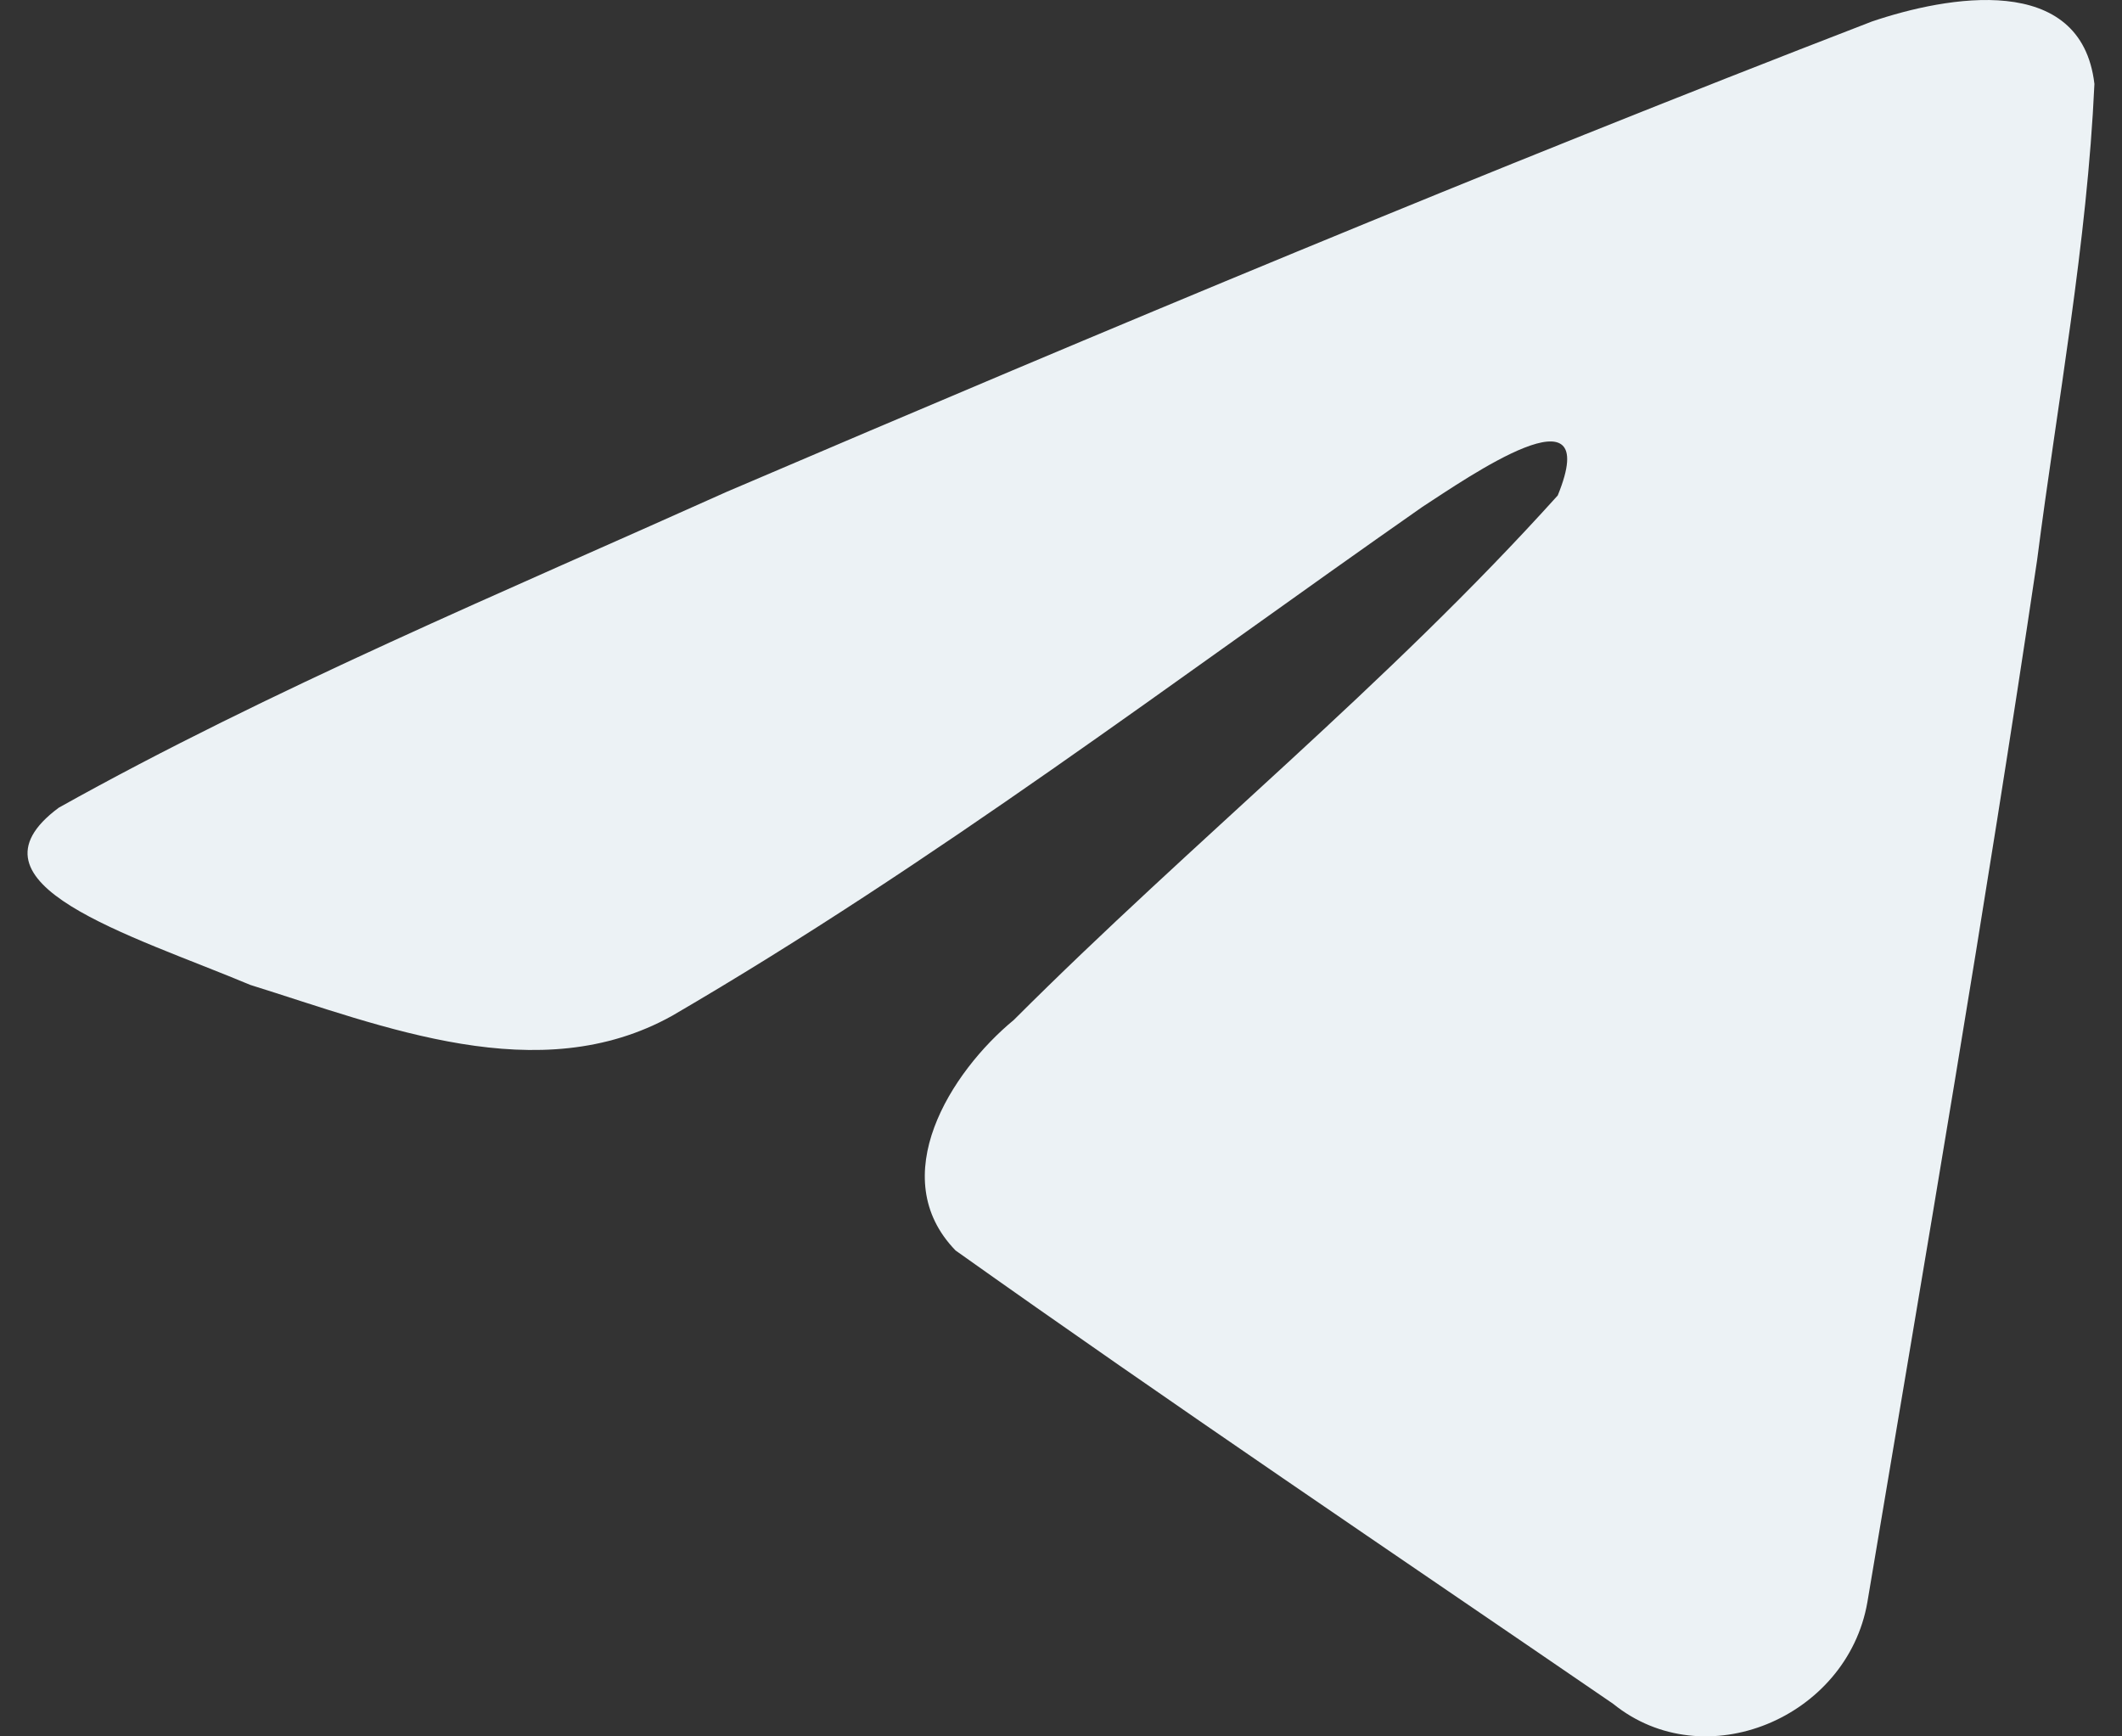
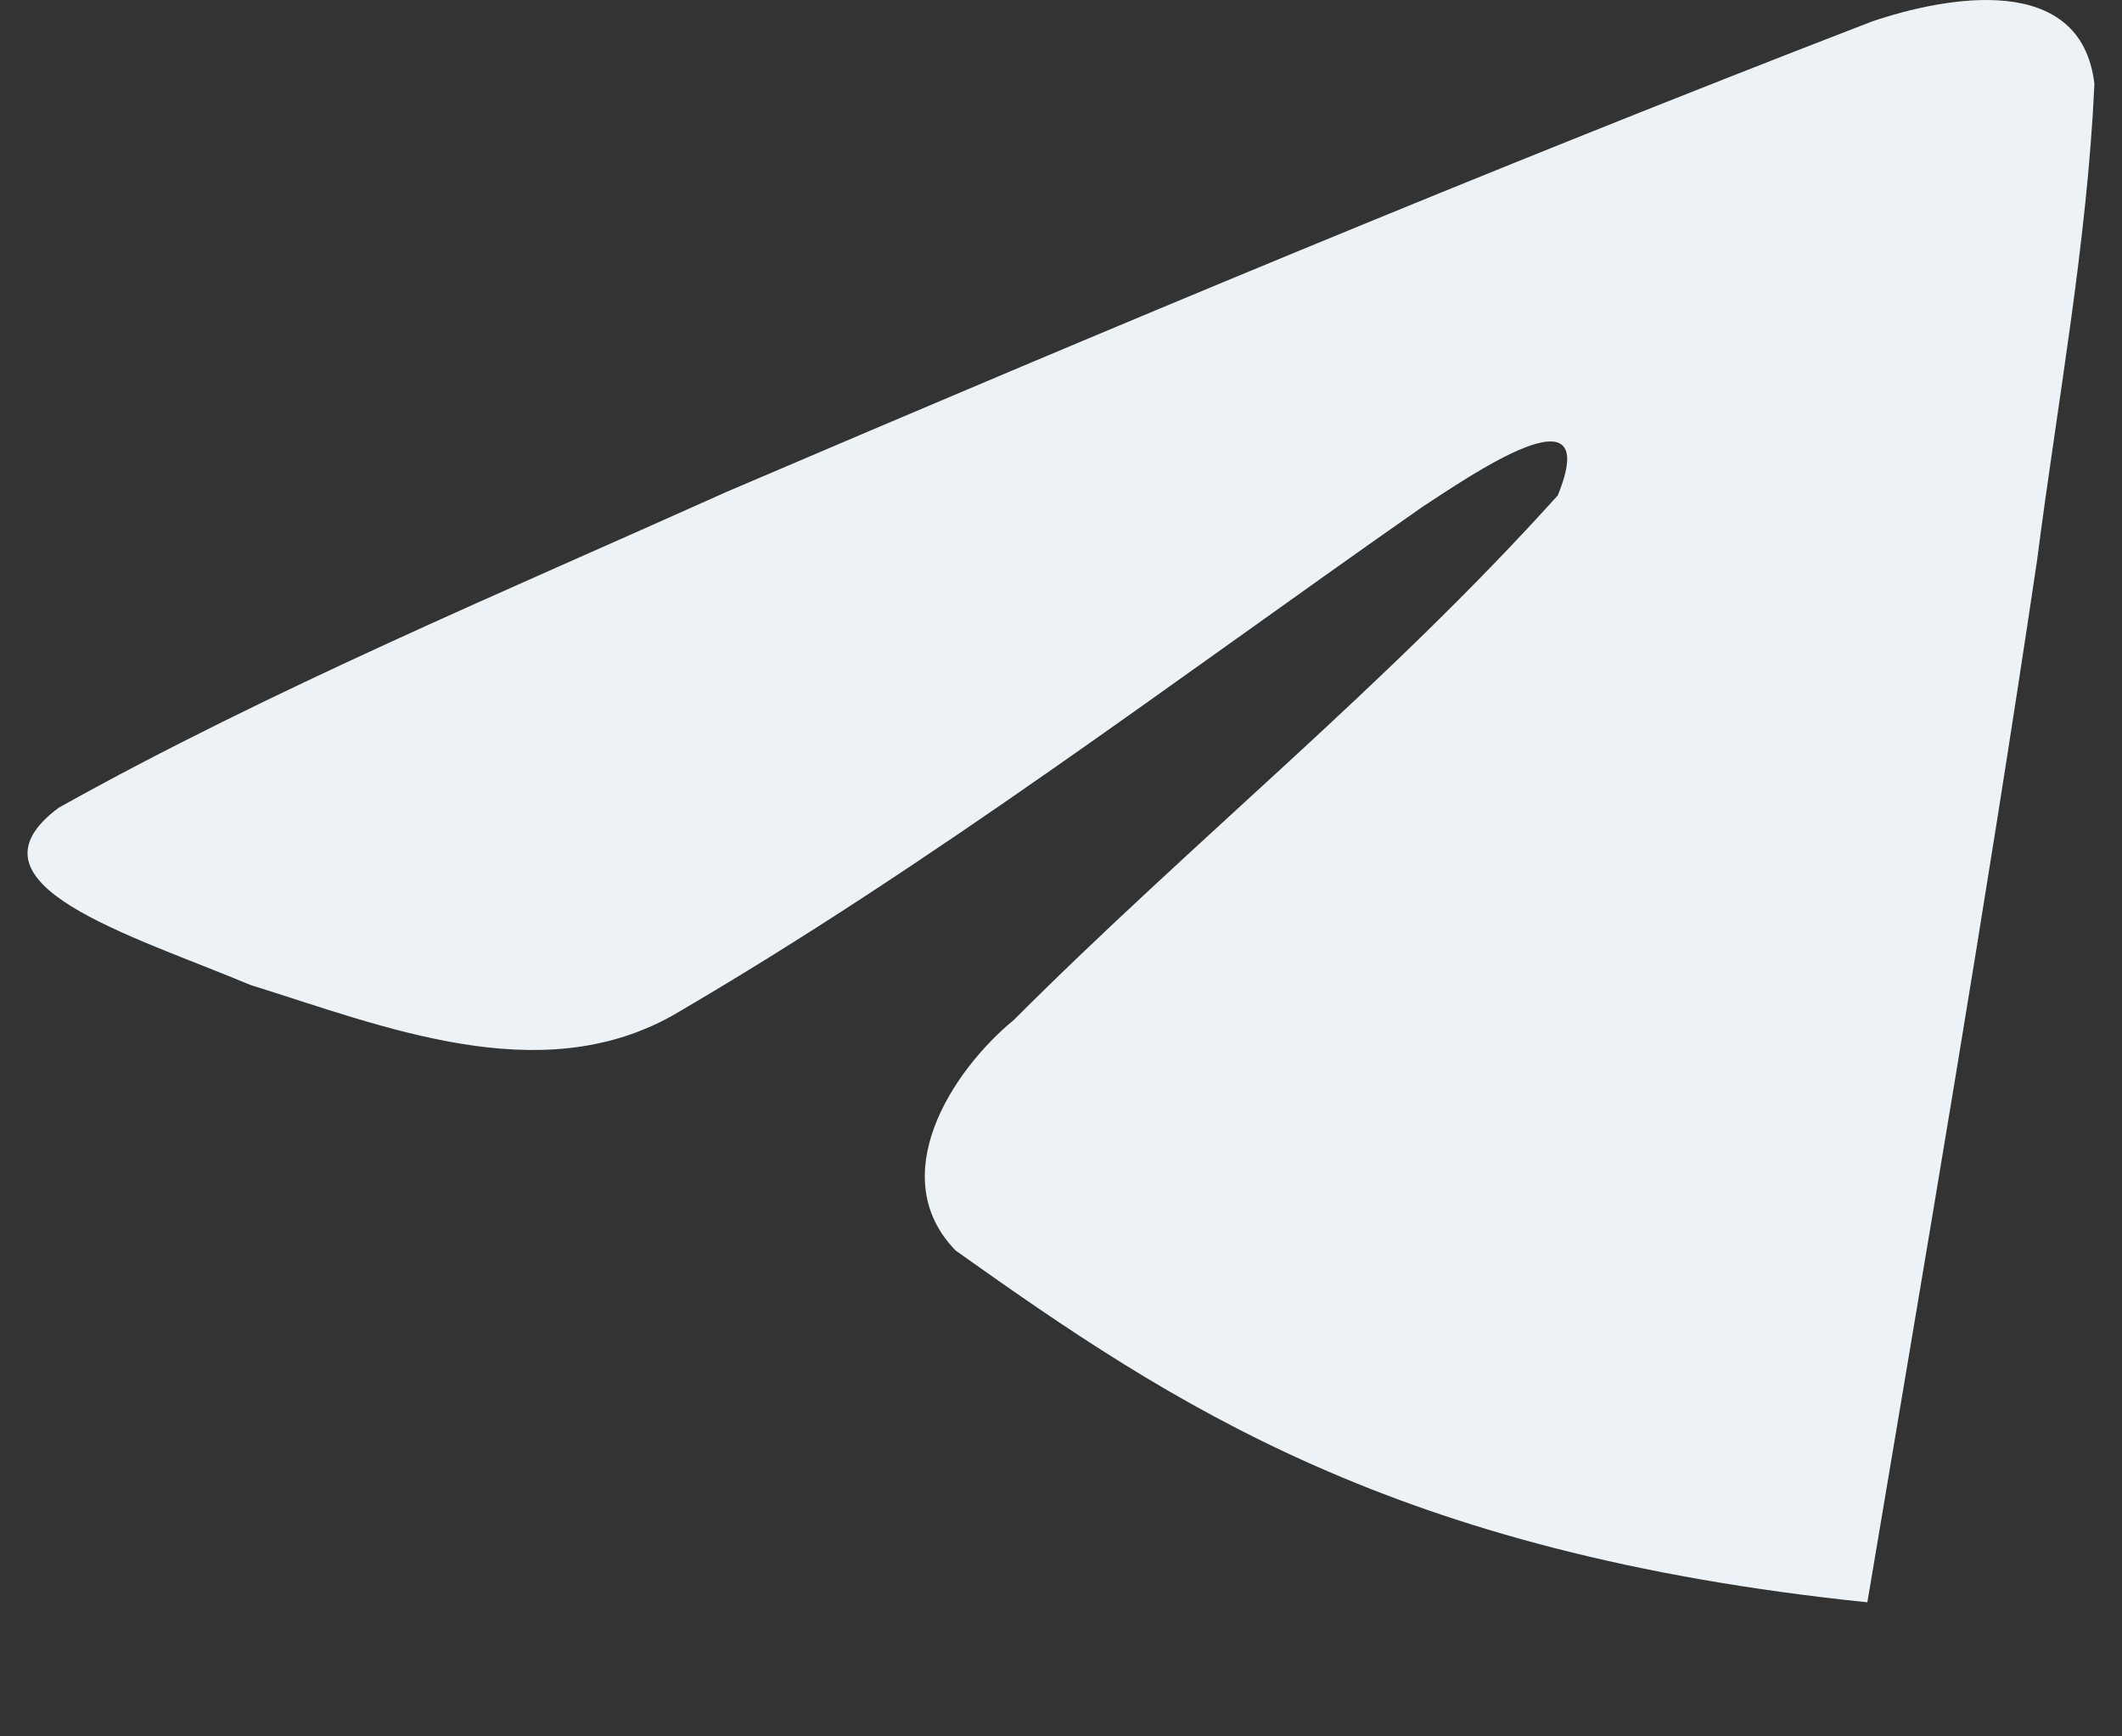
<svg xmlns="http://www.w3.org/2000/svg" width="22" height="18" viewBox="0 0 22 18" fill="none">
  <rect x="0" y="0" width="22" height="18" fill="#333333" stroke="none" />
-   <path d="M0.609 8.373C2.801 7.148 5.248 6.126 7.535 5.098C11.469 3.416 15.418 1.762 19.407 0.223C20.183 -0.04 21.578 -0.296 21.714 0.87C21.639 2.522 21.331 4.163 21.12 5.805C20.584 9.415 19.964 13.012 19.36 16.61C19.151 17.809 17.671 18.429 16.724 17.662C14.448 16.103 12.154 14.559 9.907 12.963C9.17 12.204 9.853 11.115 10.511 10.573C12.385 8.699 14.374 7.107 16.15 5.136C16.63 3.962 15.214 4.952 14.746 5.255C12.18 7.049 9.676 8.952 6.97 10.529C5.588 11.3 3.977 10.641 2.595 10.21C1.356 9.69 -0.459 9.166 0.609 8.373Z" fill="#ECF2F5" />
+   <path d="M0.609 8.373C2.801 7.148 5.248 6.126 7.535 5.098C11.469 3.416 15.418 1.762 19.407 0.223C20.183 -0.04 21.578 -0.296 21.714 0.87C21.639 2.522 21.331 4.163 21.12 5.805C20.584 9.415 19.964 13.012 19.36 16.61C14.448 16.103 12.154 14.559 9.907 12.963C9.17 12.204 9.853 11.115 10.511 10.573C12.385 8.699 14.374 7.107 16.15 5.136C16.63 3.962 15.214 4.952 14.746 5.255C12.18 7.049 9.676 8.952 6.97 10.529C5.588 11.3 3.977 10.641 2.595 10.21C1.356 9.69 -0.459 9.166 0.609 8.373Z" fill="#ECF2F5" />
</svg>